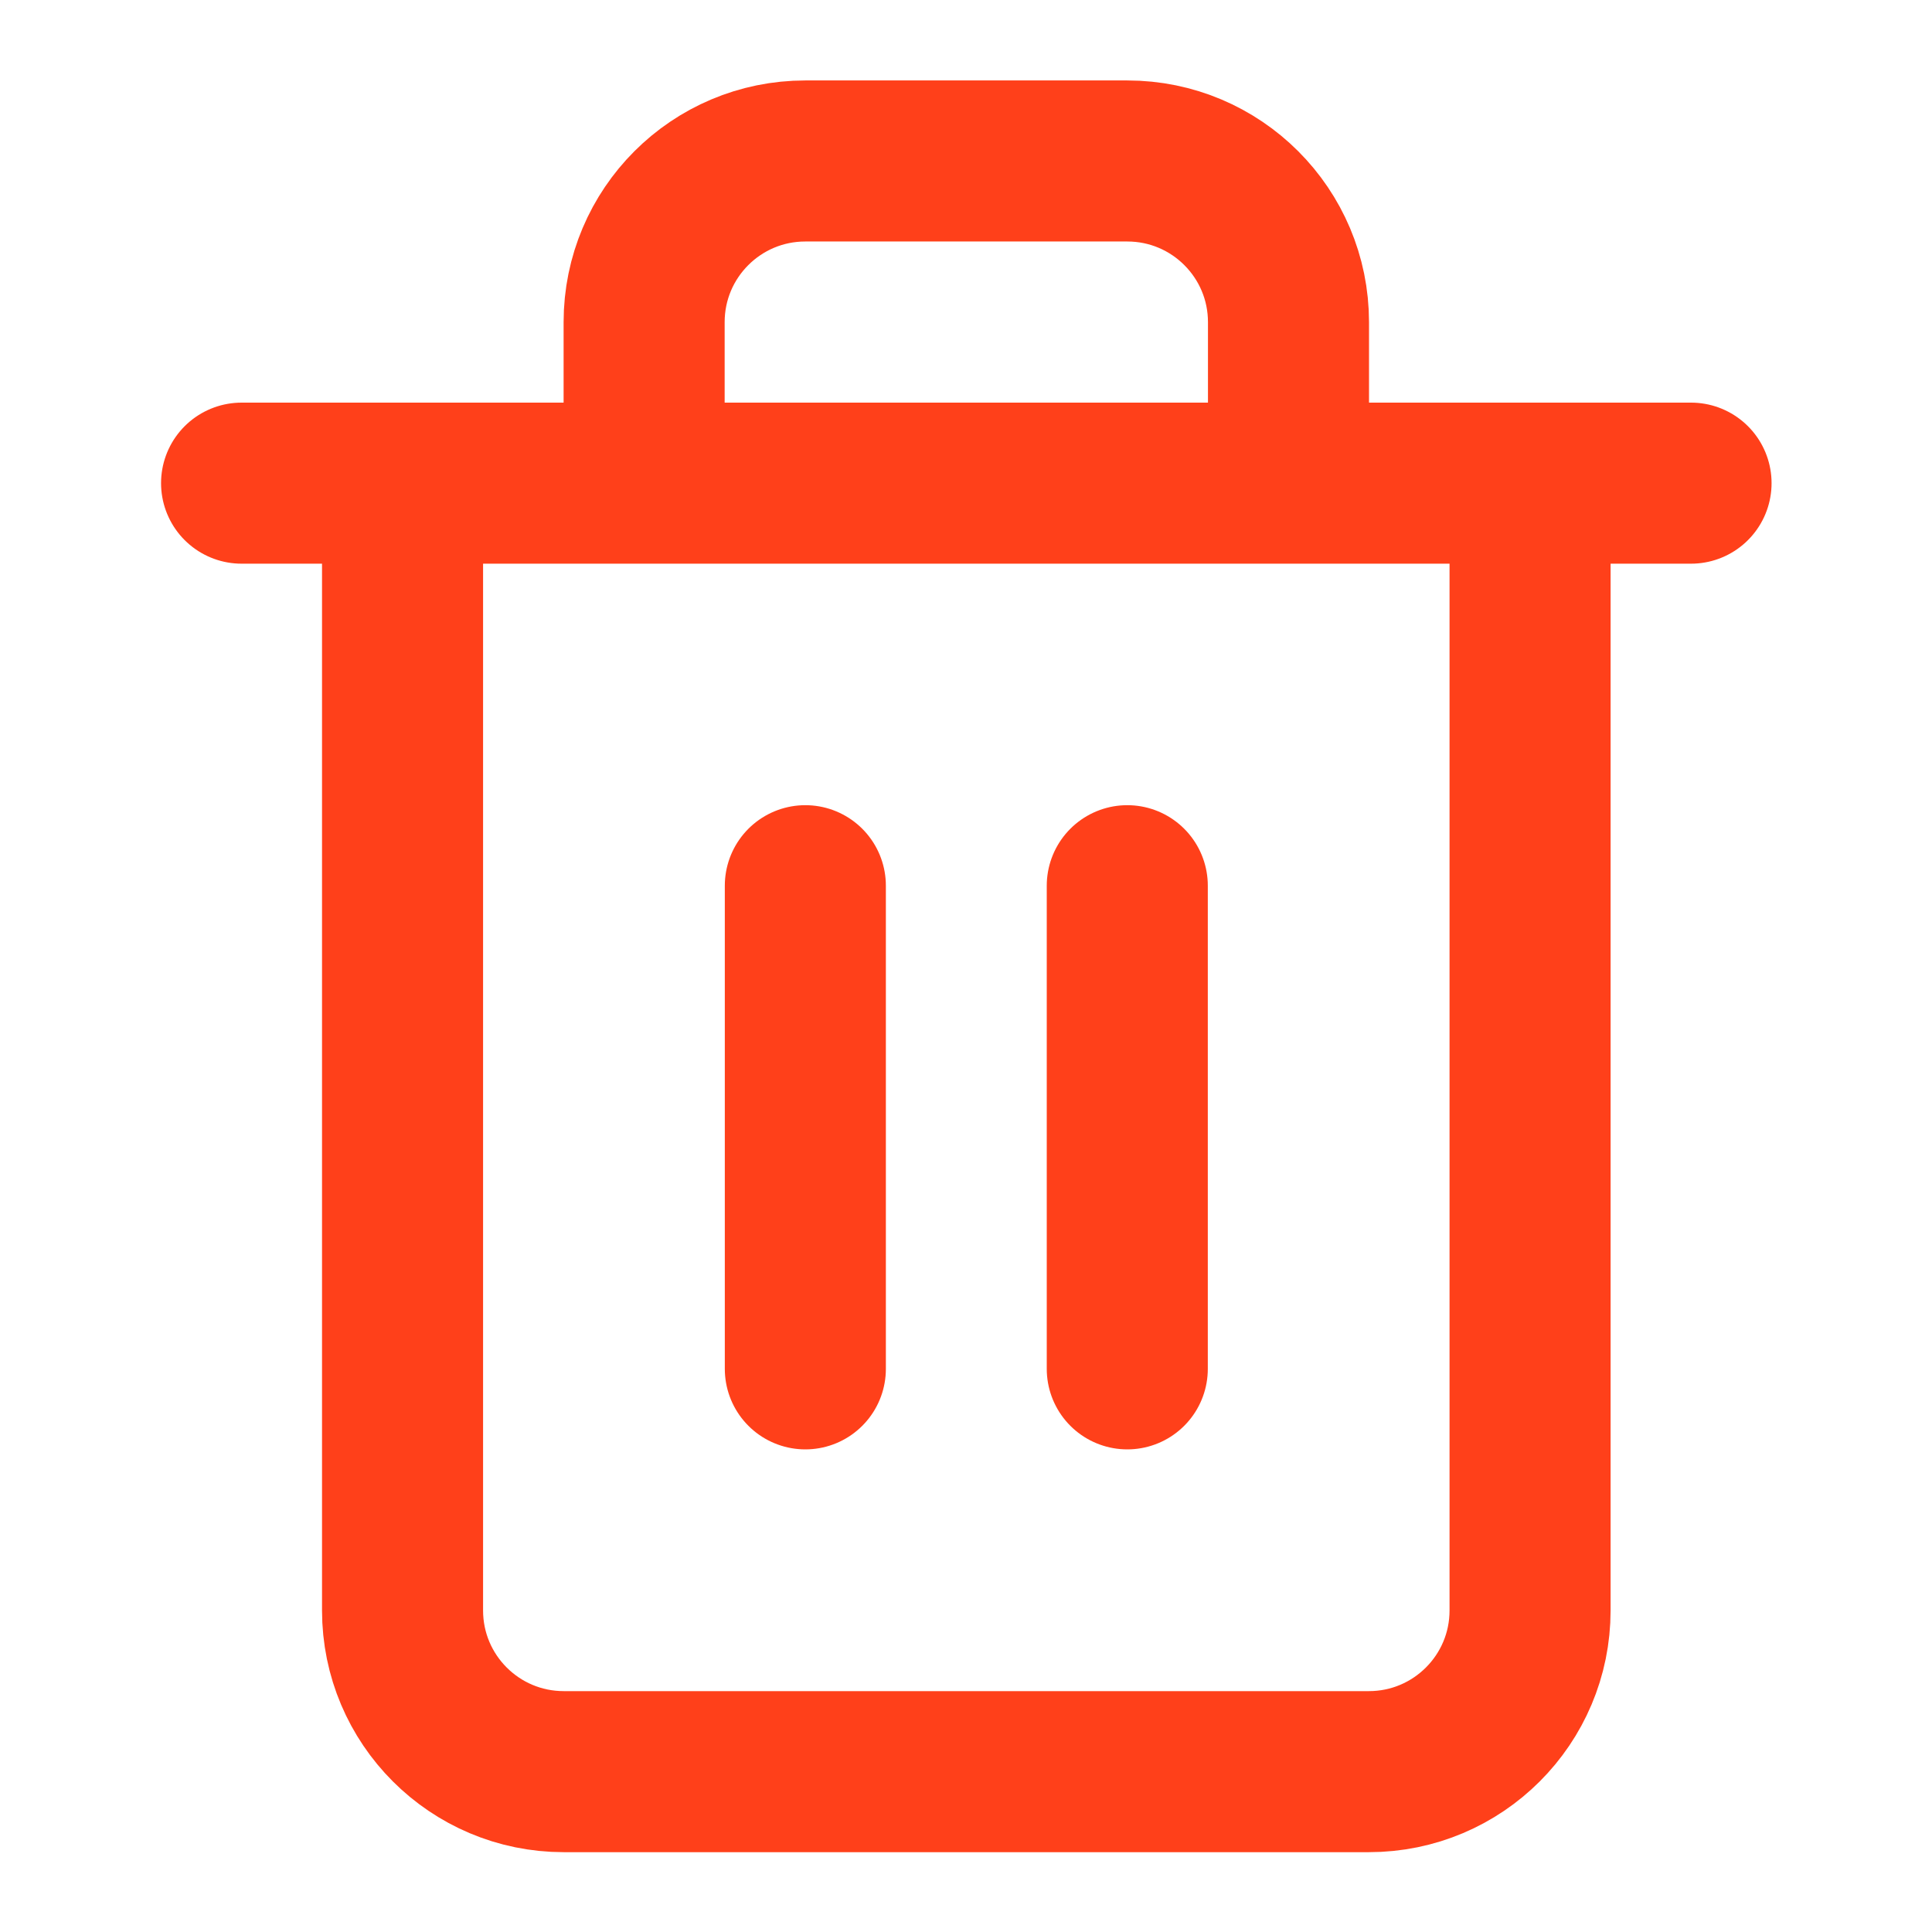
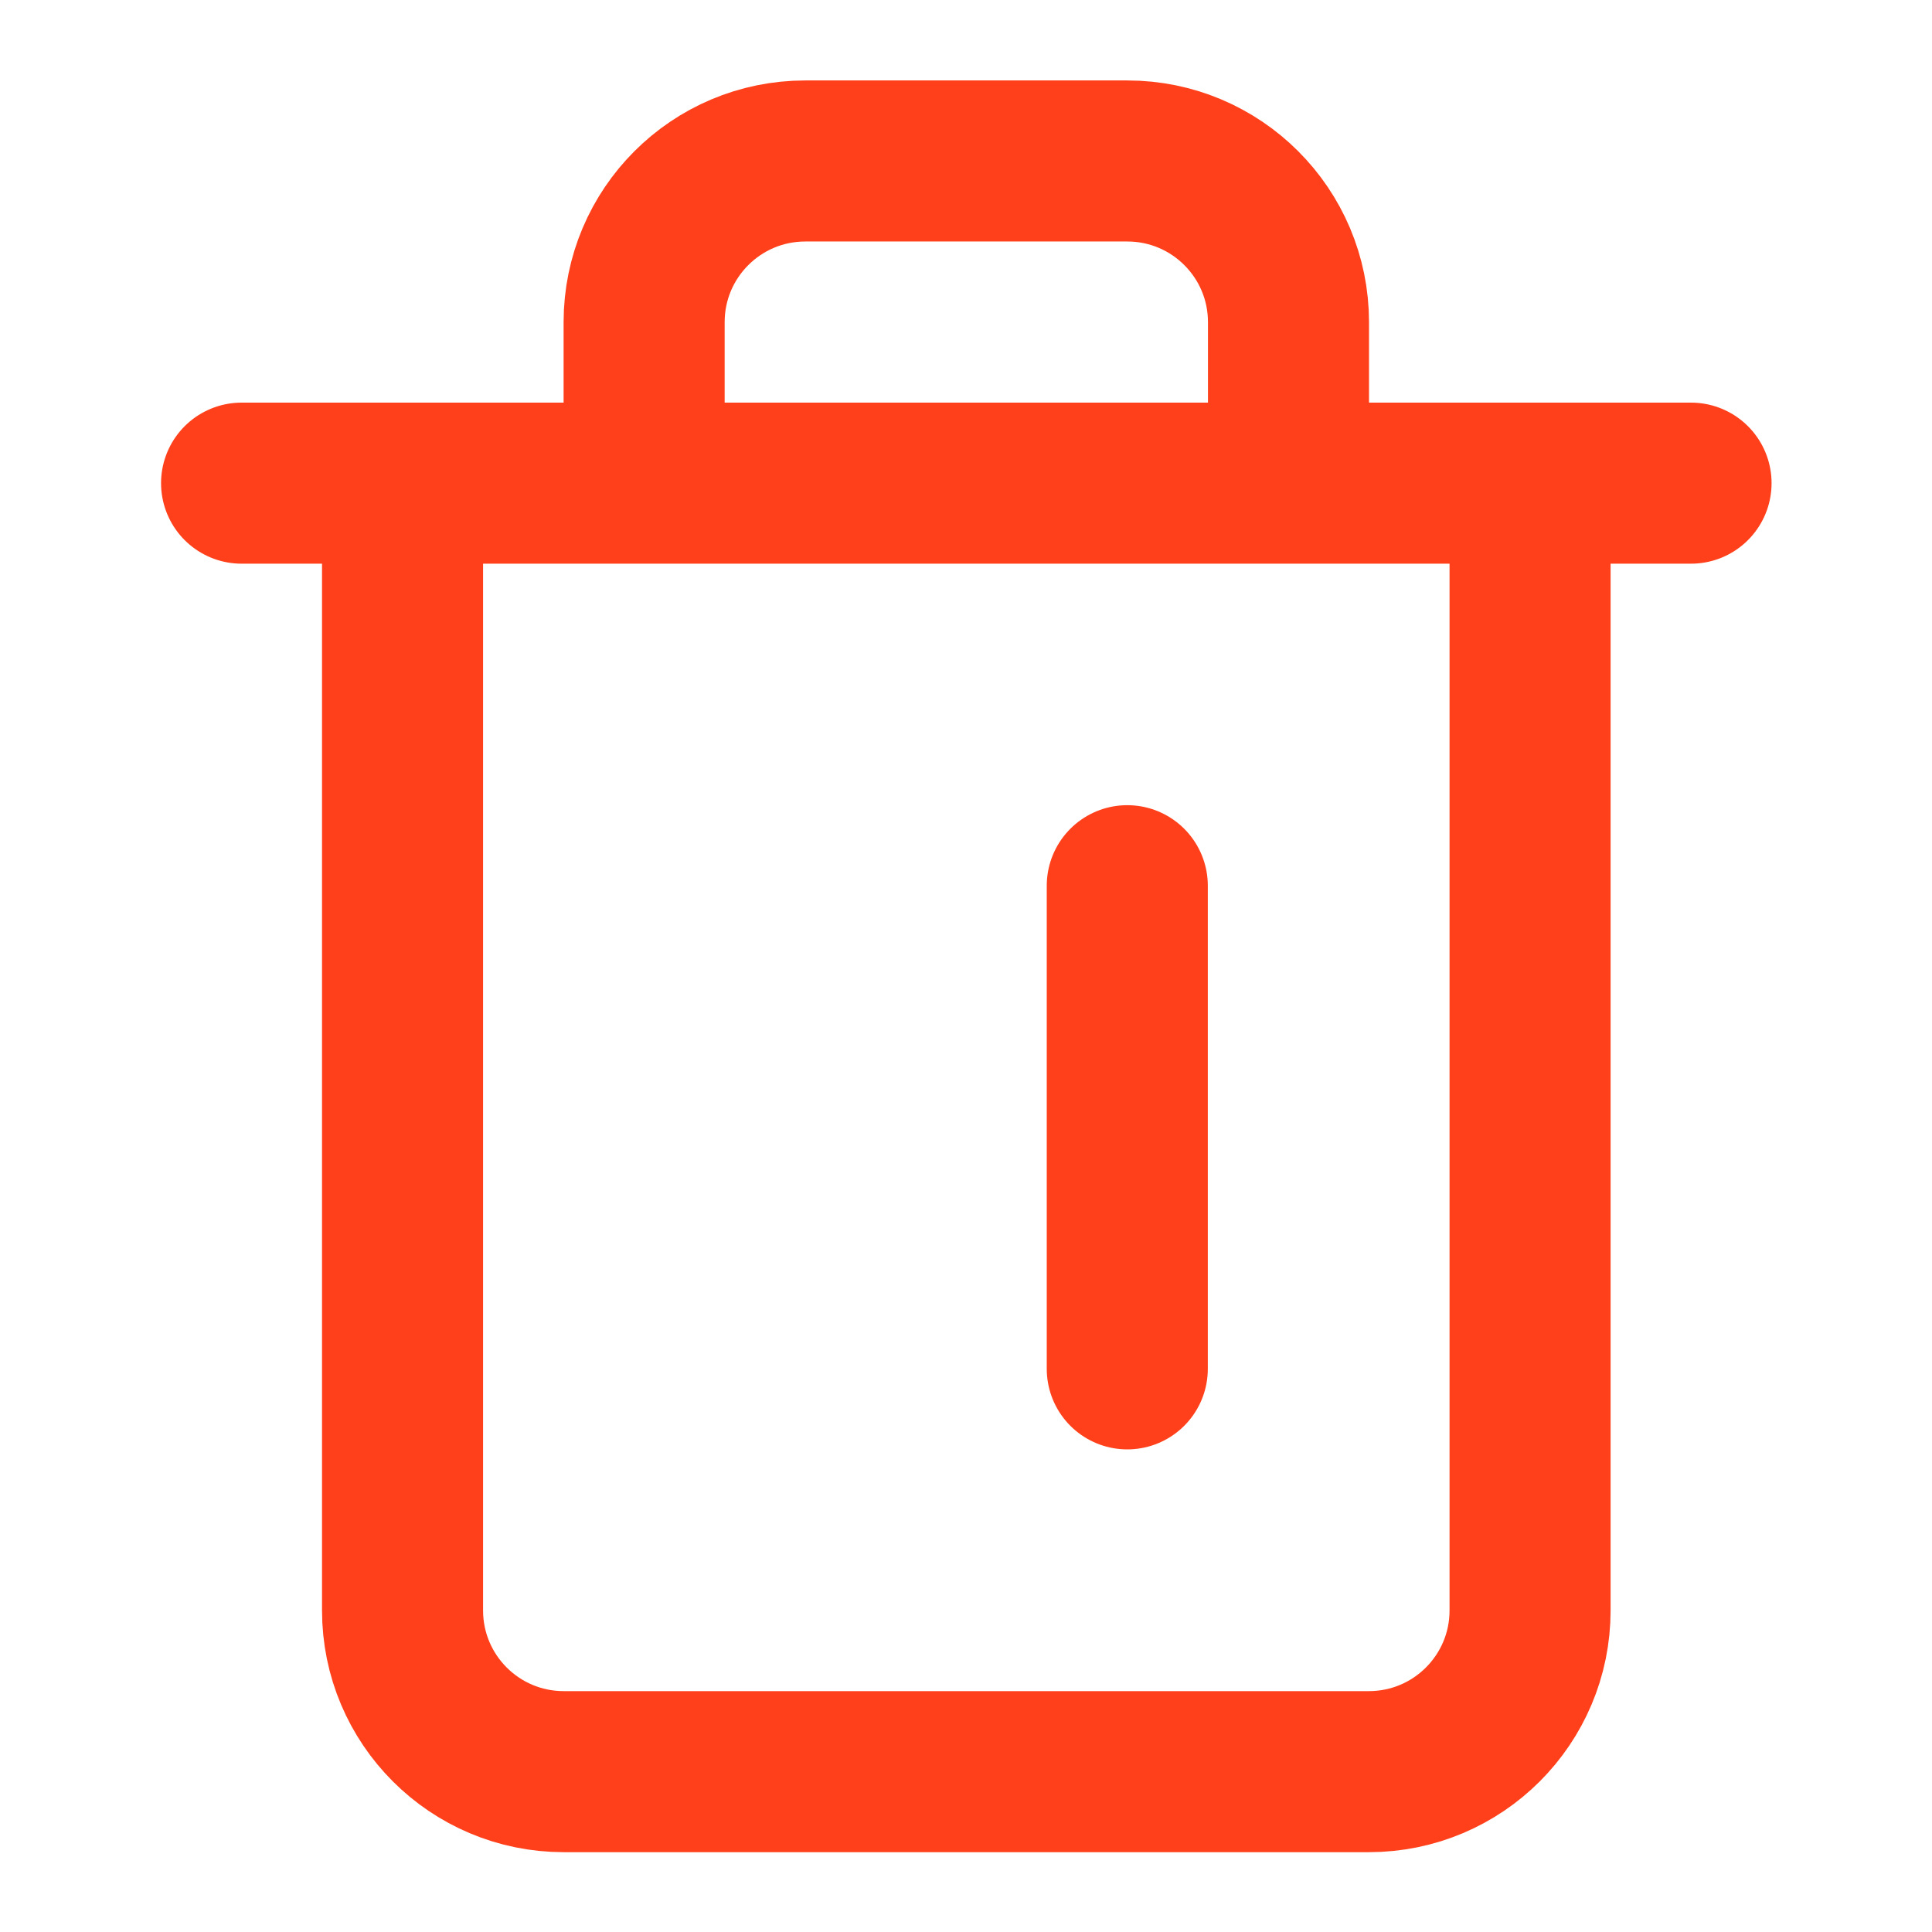
<svg xmlns="http://www.w3.org/2000/svg" width="25px" height="25px" viewBox="0 0 25 25" version="1.1">
  <g id="surface1">
    <path style="fill:none;stroke-width:2;stroke-linecap:round;stroke-linejoin:round;stroke:rgb(100%,25.098%,10.196%);stroke-opacity:1;stroke-miterlimit:4;" d="M 3 6 L 21 6 M 4.999 6 L 4.999 19.999 C 4.999 21.105 5.895 22.001 7.001 22.001 L 16.999 22.001 C 18.105 22.001 19.001 21.105 19.001 19.999 L 19.001 6 M 7.999 6 L 7.999 4.001 C 7.999 2.895 8.895 1.999 10.001 1.999 L 13.999 1.999 C 15.105 1.999 16.001 2.895 16.001 4.001 L 16.001 6 " transform="matrix(1.042,0,0,1.042,0,0)" />
    <path style="fill:none;stroke-width:2;stroke-linecap:round;stroke-linejoin:round;stroke:rgb(100%,25.098%,10.196%);stroke-opacity:1;stroke-miterlimit:4;" d="M 13.999 10.999 L 13.999 16.999 " transform="matrix(1.042,0,0,1.042,0,0)" />
-     <path style="fill:none;stroke-width:2;stroke-linecap:round;stroke-linejoin:round;stroke:rgb(100%,25.098%,10.196%);stroke-opacity:1;stroke-miterlimit:4;" d="M 10.001 10.999 L 10.001 16.999 " transform="matrix(1.042,0,0,1.042,0,0)" />
  </g>
</svg>